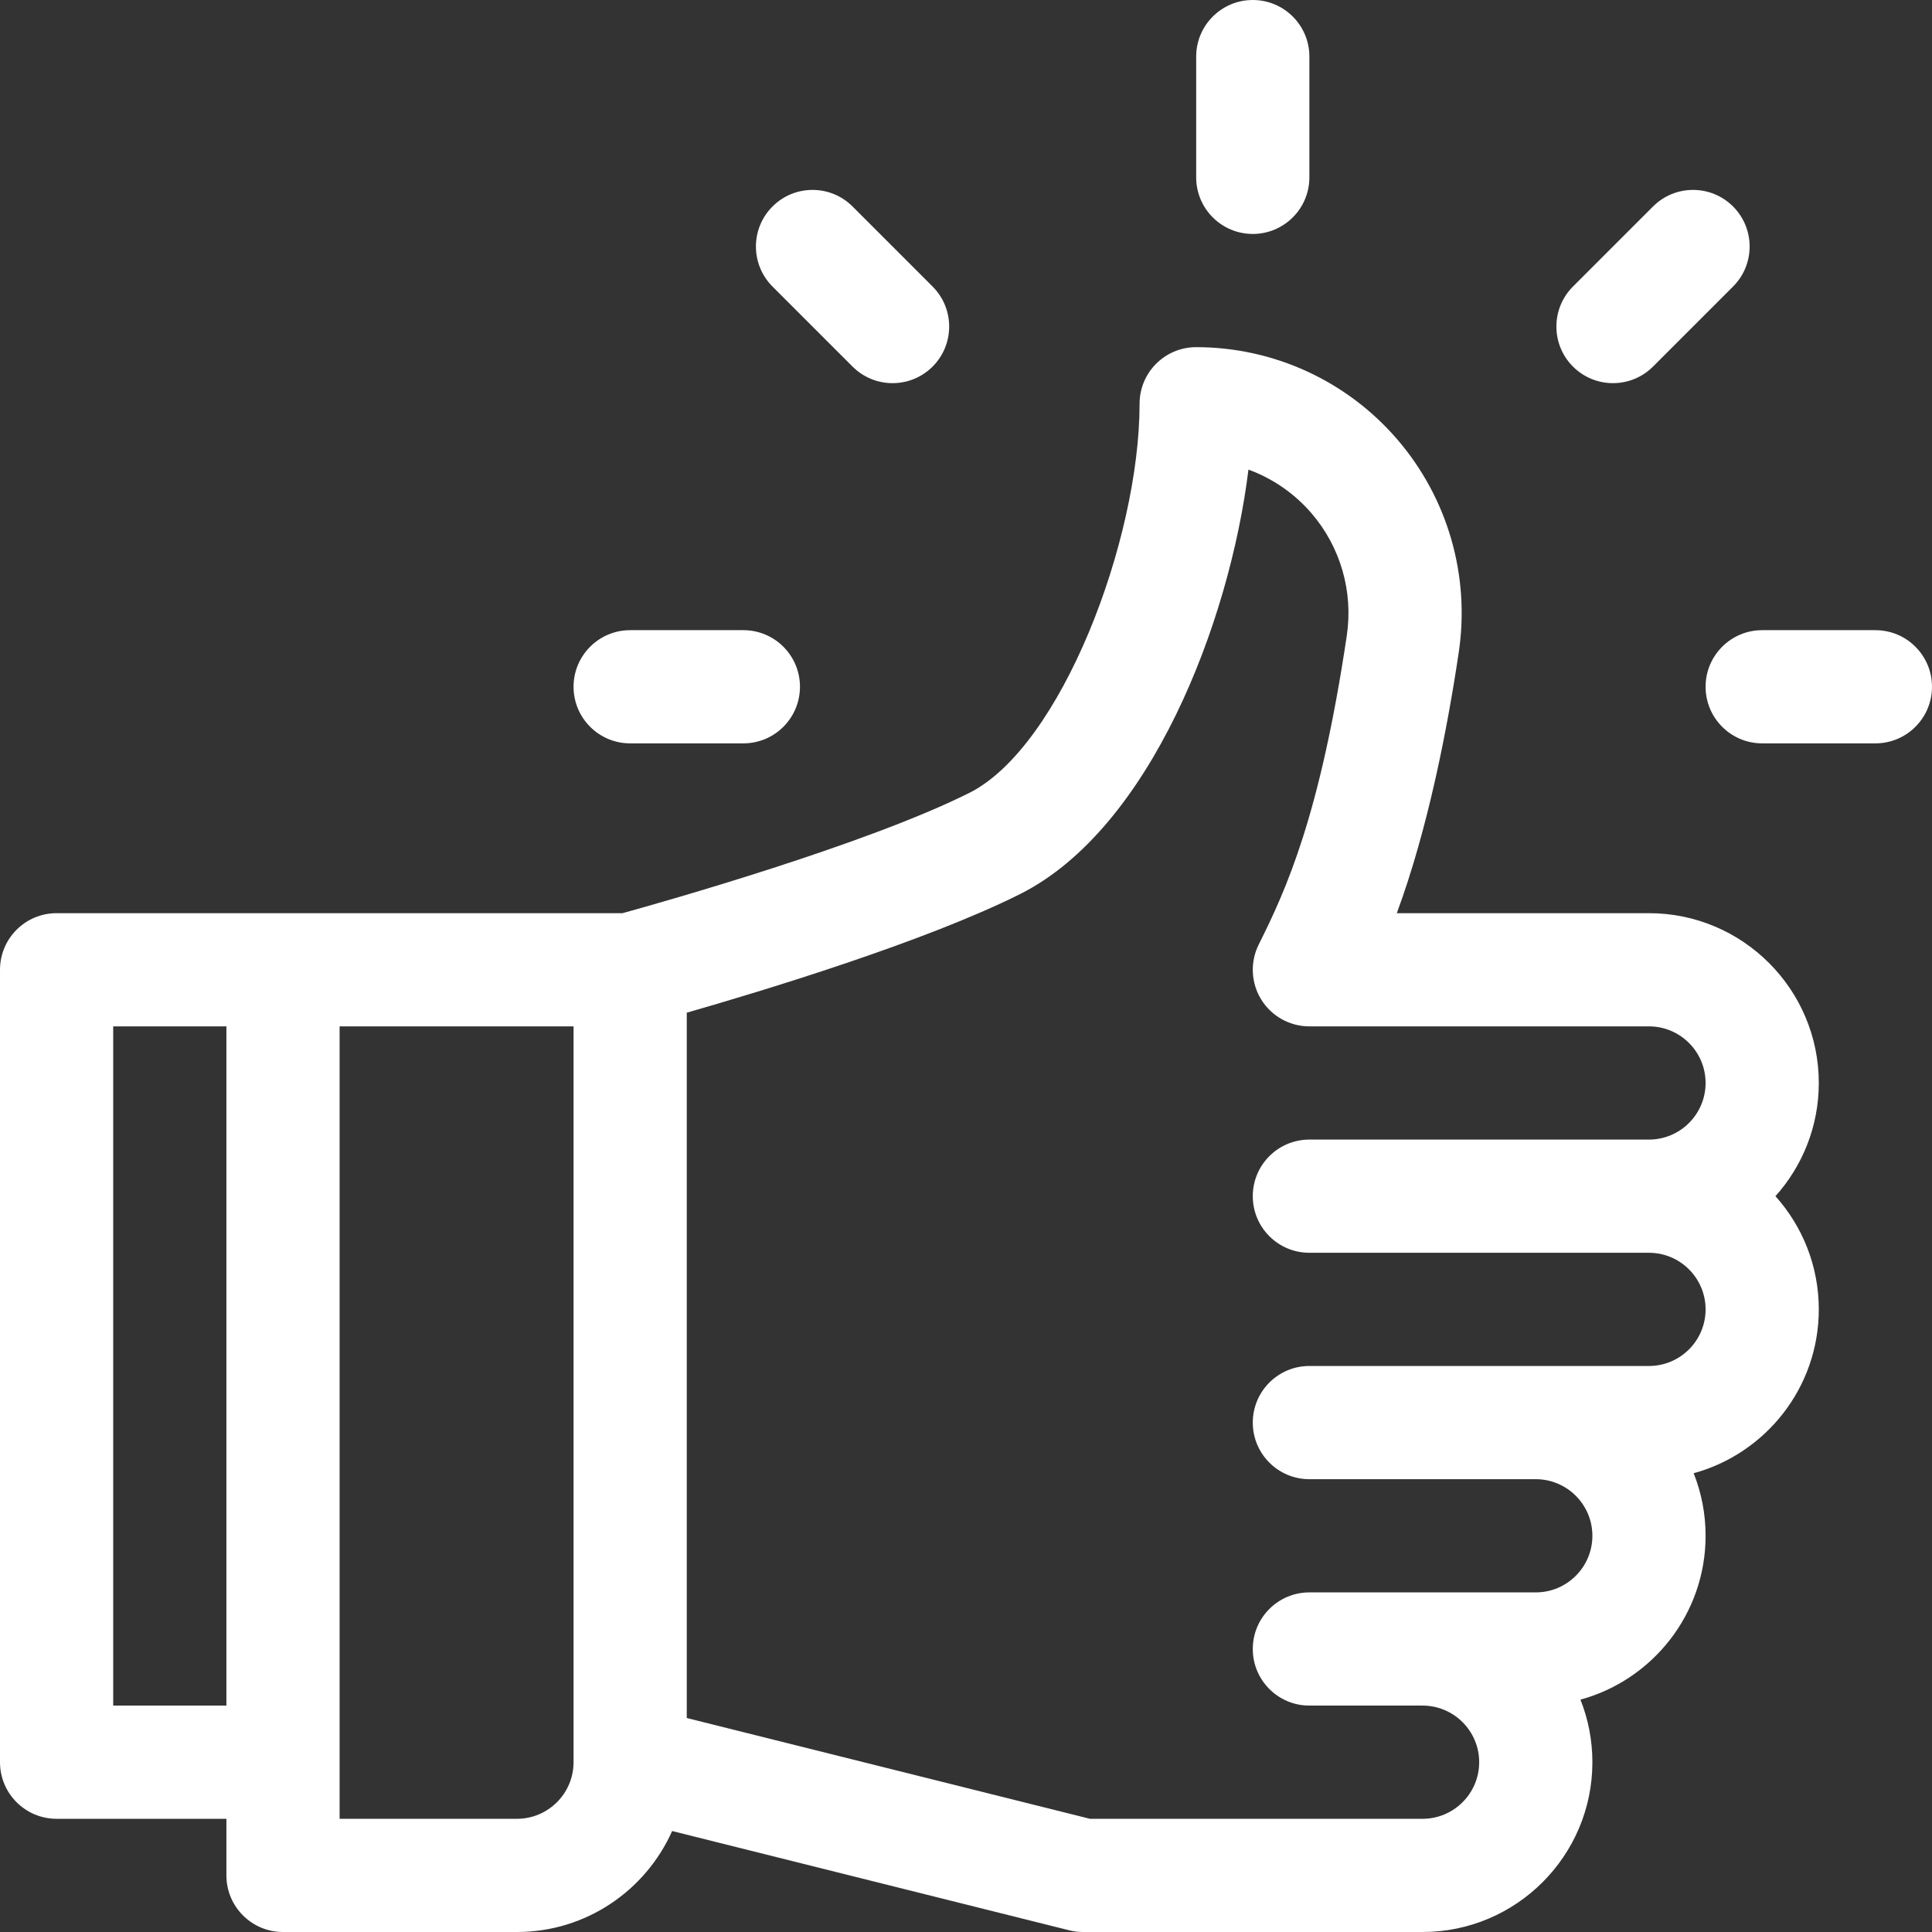
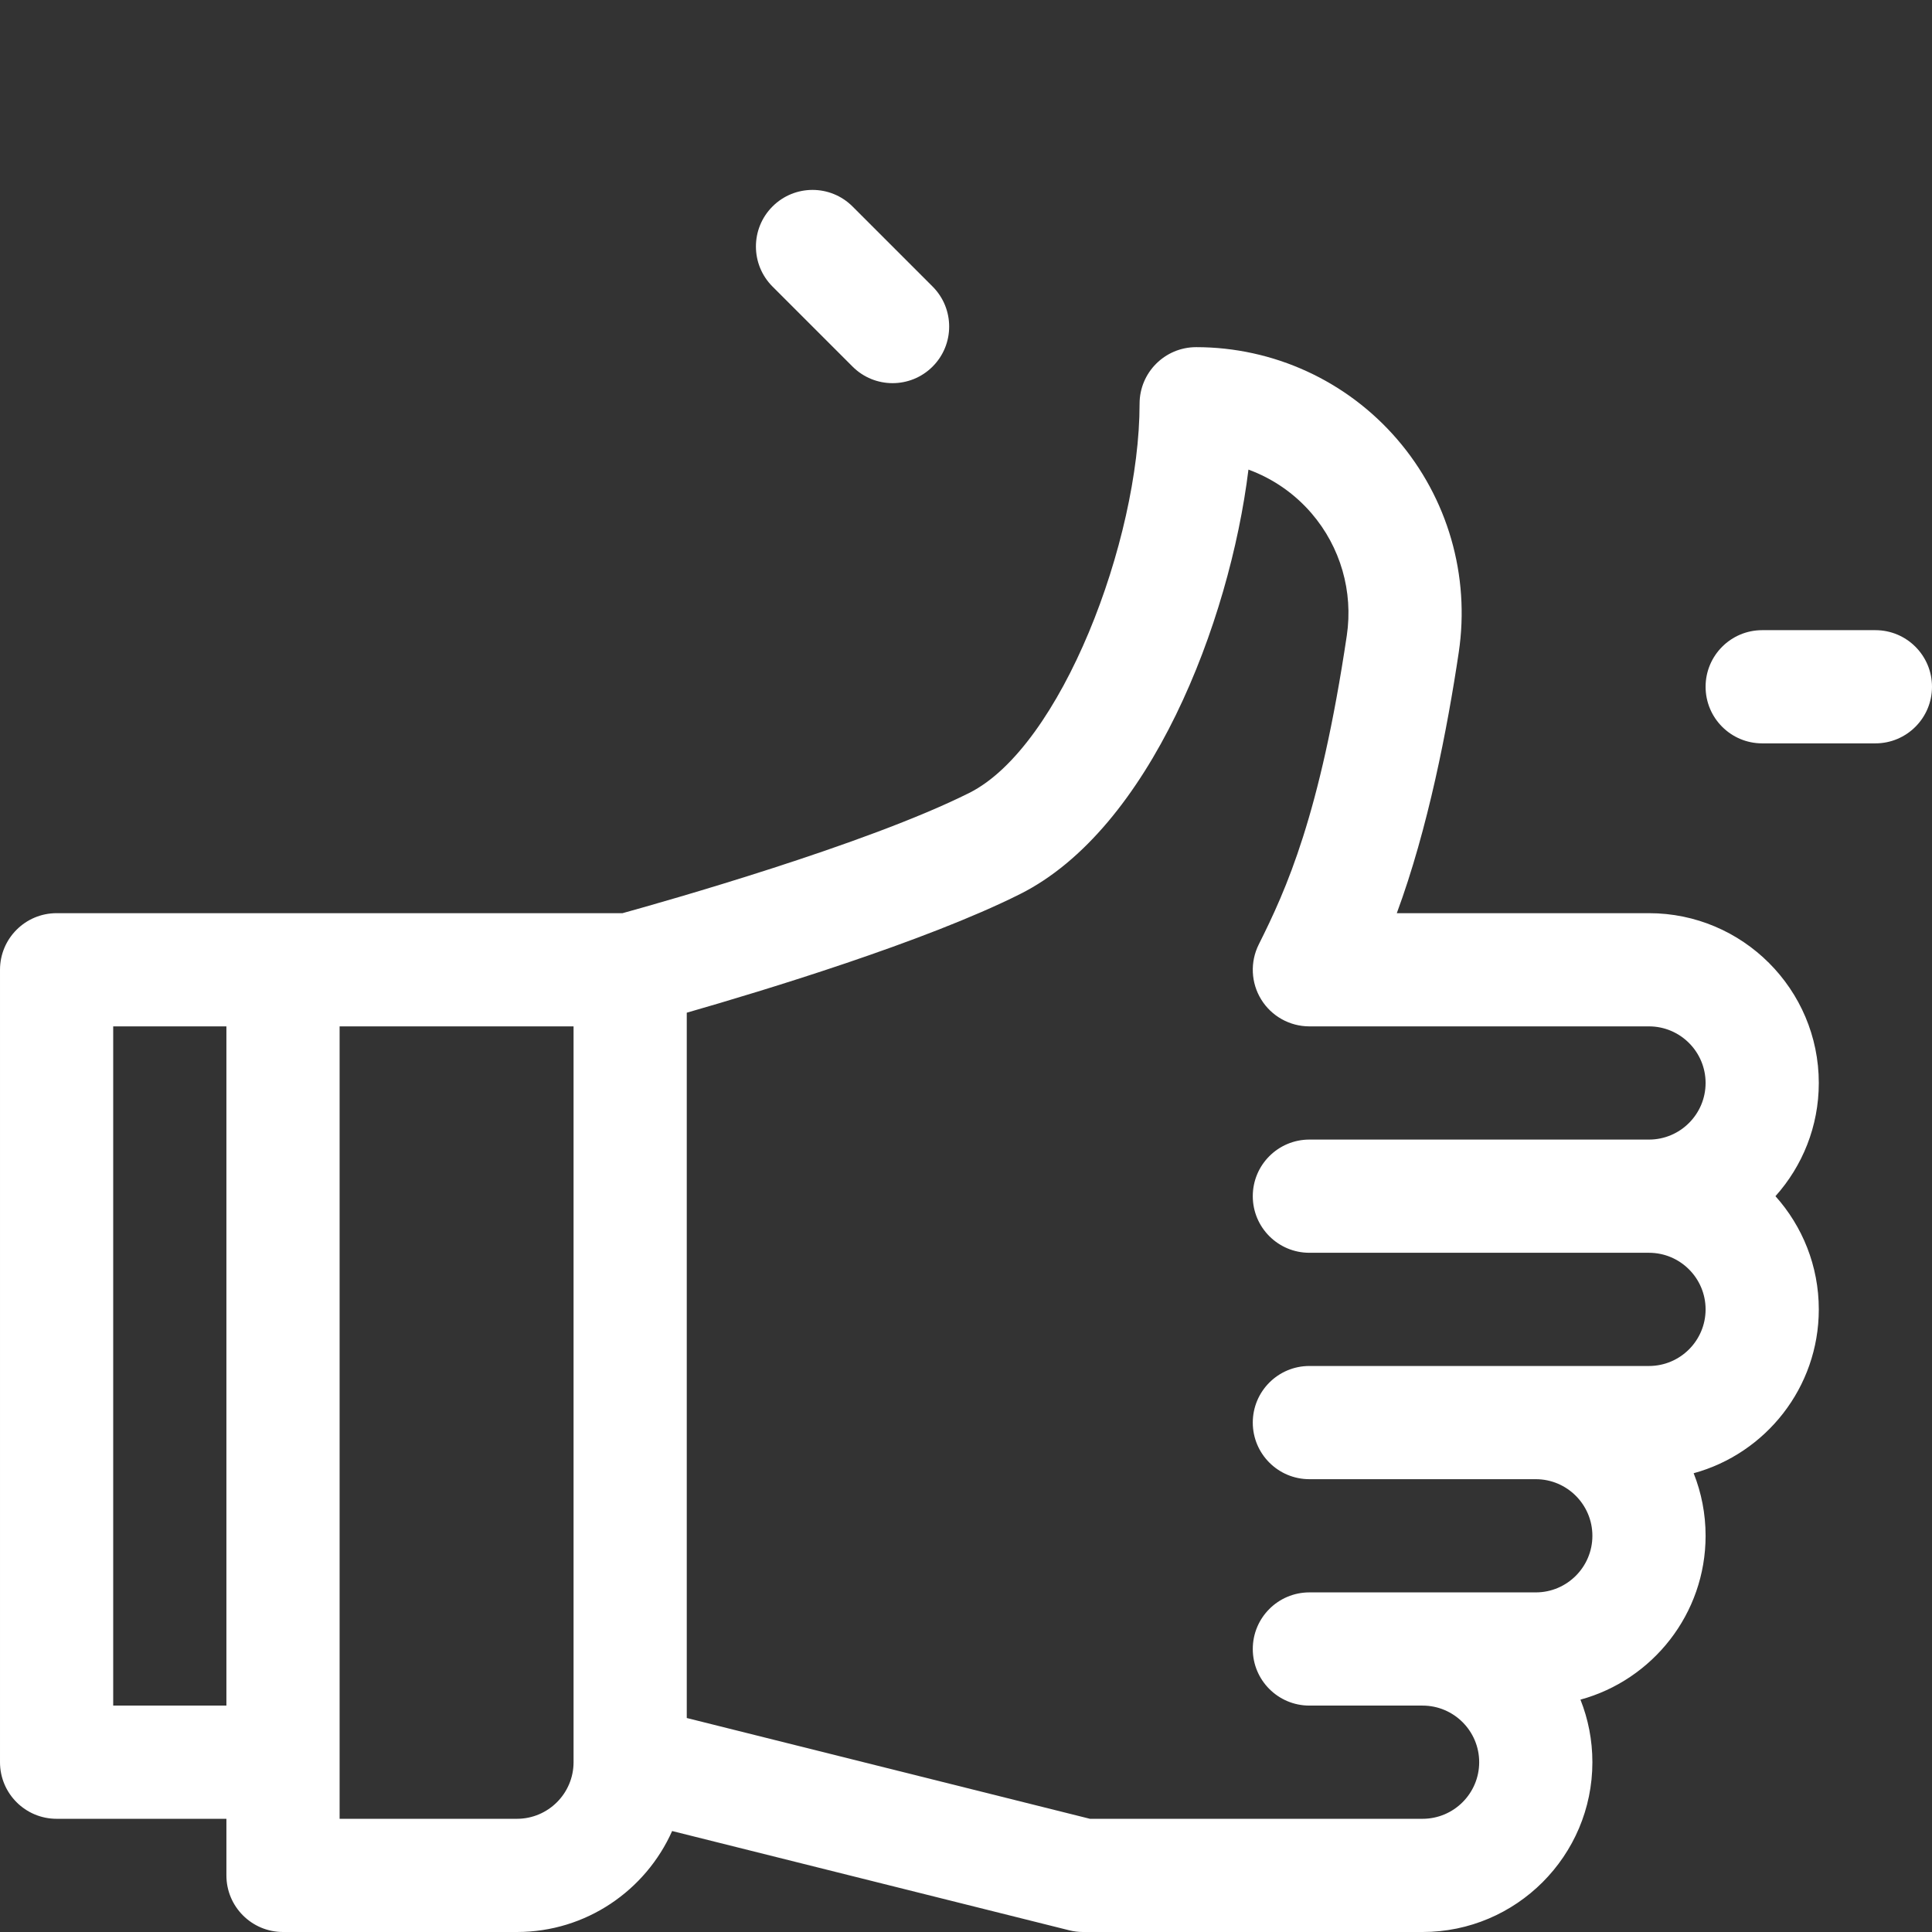
<svg xmlns="http://www.w3.org/2000/svg" width="512" height="512" class="u-svg-content">
  <rect width="100%" height="100%" fill="#333333" stroke="none" />
  <g>
    <title>background</title>
    <rect x="-1" y="-1" width="514" height="514" id="canvas_background" fill="none" />
  </g>
  <g>
    <title>Layer 1</title>
    <g id="svg_1">
      <g id="svg_2">
        <path fill="#ffffff" d="m482,287c0,-24.813 -20.187,-45 -45,-45l-66.833,0c8.28,-22.387 13.415,-48.978 16.417,-69.121c3.032,-20.334 -2.919,-40.917 -16.327,-56.473c-13.368,-15.51 -32.78,-24.406 -53.257,-24.406c-8.284,0 -15,6.716 -15,15c0,36.237 -20.825,90.941 -45.128,103.126c-27.356,13.713 -81.172,28.91 -91.891,31.874c-6.692,0 -143.512,0 -149.98,0c-8.284,0 -15,6.716 -15,15l0,210c-0.001,8.284 6.715,15 14.999,15l45,0l0,15c0,8.284 6.716,15 15,15l62,0c18.321,0 34.108,-11.011 41.122,-26.758l105.24,26.31c1.19,0.297 2.412,0.448 3.638,0.448l90,0c24.813,0 45,-20.187 45,-45c0,-5.852 -1.123,-11.446 -3.164,-16.579c19.088,-5.21 33.164,-22.703 33.164,-43.421c0,-5.852 -1.123,-11.446 -3.164,-16.579c19.088,-5.21 33.164,-22.703 33.164,-43.421c0,-11.515 -4.347,-22.033 -11.486,-30c7.139,-7.967 11.486,-18.485 11.486,-30zm-422.001,165l-30,0l0,-180l30,0l0,180zm92,15c0,8.271 -6.729,15 -15,15l-47,0l0,-210l62,0l0,195zm195.001,-135l90,0c8.271,0 15,6.729 15,15s-6.729,15 -15,15c-11.31,0 -80.756,0 -90,0c-8.284,0 -15,6.716 -15,15s6.716,15 15,15l60,0c8.271,0 15,6.729 15,15s-6.729,15 -15,15c-6.359,0 -53.641,0 -60,0c-8.284,0 -15,6.716 -15,15s6.716,15 15,15l30,0c8.271,0 15,6.729 15,15s-6.729,15 -15,15l-88.153,0l-106.847,-26.711l0,-186.913c20.238,-5.811 63.165,-18.822 88.316,-31.431c34.45,-17.271 55.545,-71.899 60.535,-112.494c6.381,2.334 12.141,6.272 16.684,11.542c7.704,8.937 11.122,20.769 9.378,32.462c-7.105,47.654 -16.018,67.215 -23.329,81.836c-2.325,4.65 -2.077,10.172 0.656,14.594c2.733,4.422 7.561,7.115 12.76,7.115l90,0c8.271,0 15,6.729 15,15s-6.729,15 -15,15l-90,0c-8.284,0 -15,6.716 -15,15s6.716,15 15,15z" id="svg_3" />
      </g>
    </g>
    <g id="svg_4">
      <g id="svg_5">
-         <path fill="#ffffff" d="m332,0c-8.284,0 -15,6.716 -15,15l0,32c0,8.284 6.716,15 15,15s15,-6.716 15,-15l0,-32c0,-8.284 -6.716,-15 -15,-15z" id="svg_6" />
-       </g>
+         </g>
    </g>
    <g id="svg_7">
      <g id="svg_8">
        <path fill="#ffffff" d="m247.147,75.934l-21.213,-21.213c-5.857,-5.858 -15.355,-5.858 -21.213,0c-5.858,5.858 -5.858,15.355 0,21.213l21.213,21.213c5.857,5.858 15.356,5.858 21.213,0c5.858,-5.858 5.858,-15.355 0,-21.213z" id="svg_9" />
      </g>
    </g>
    <g id="svg_10">
      <g id="svg_11">
-         <path fill="#ffffff" d="m196.999,167l-30,0c-8.284,0 -15,6.716 -15,15s6.716,15 15,15l30,0c8.284,0 15,-6.716 15,-15s-6.716,-15 -15,-15z" id="svg_12" />
-       </g>
+         </g>
    </g>
    <g id="svg_13">
      <g id="svg_14">
        <path fill="#ffffff" d="m497,167l-30,0c-8.284,0 -15,6.716 -15,15s6.716,15 15,15l30,0c8.284,0 15,-6.716 15,-15s-6.716,-15 -15,-15z" id="svg_15" />
      </g>
    </g>
    <g id="svg_16">
      <g id="svg_17">
-         <path fill="#ffffff" d="m459.279,54.721c-5.857,-5.858 -15.355,-5.858 -21.213,0l-21.213,21.213c-5.858,5.858 -5.858,15.355 0,21.213c5.857,5.858 15.356,5.858 21.213,0l21.213,-21.213c5.858,-5.858 5.858,-15.355 0,-21.213z" id="svg_18" />
-       </g>
+         </g>
    </g>
  </g>
</svg>